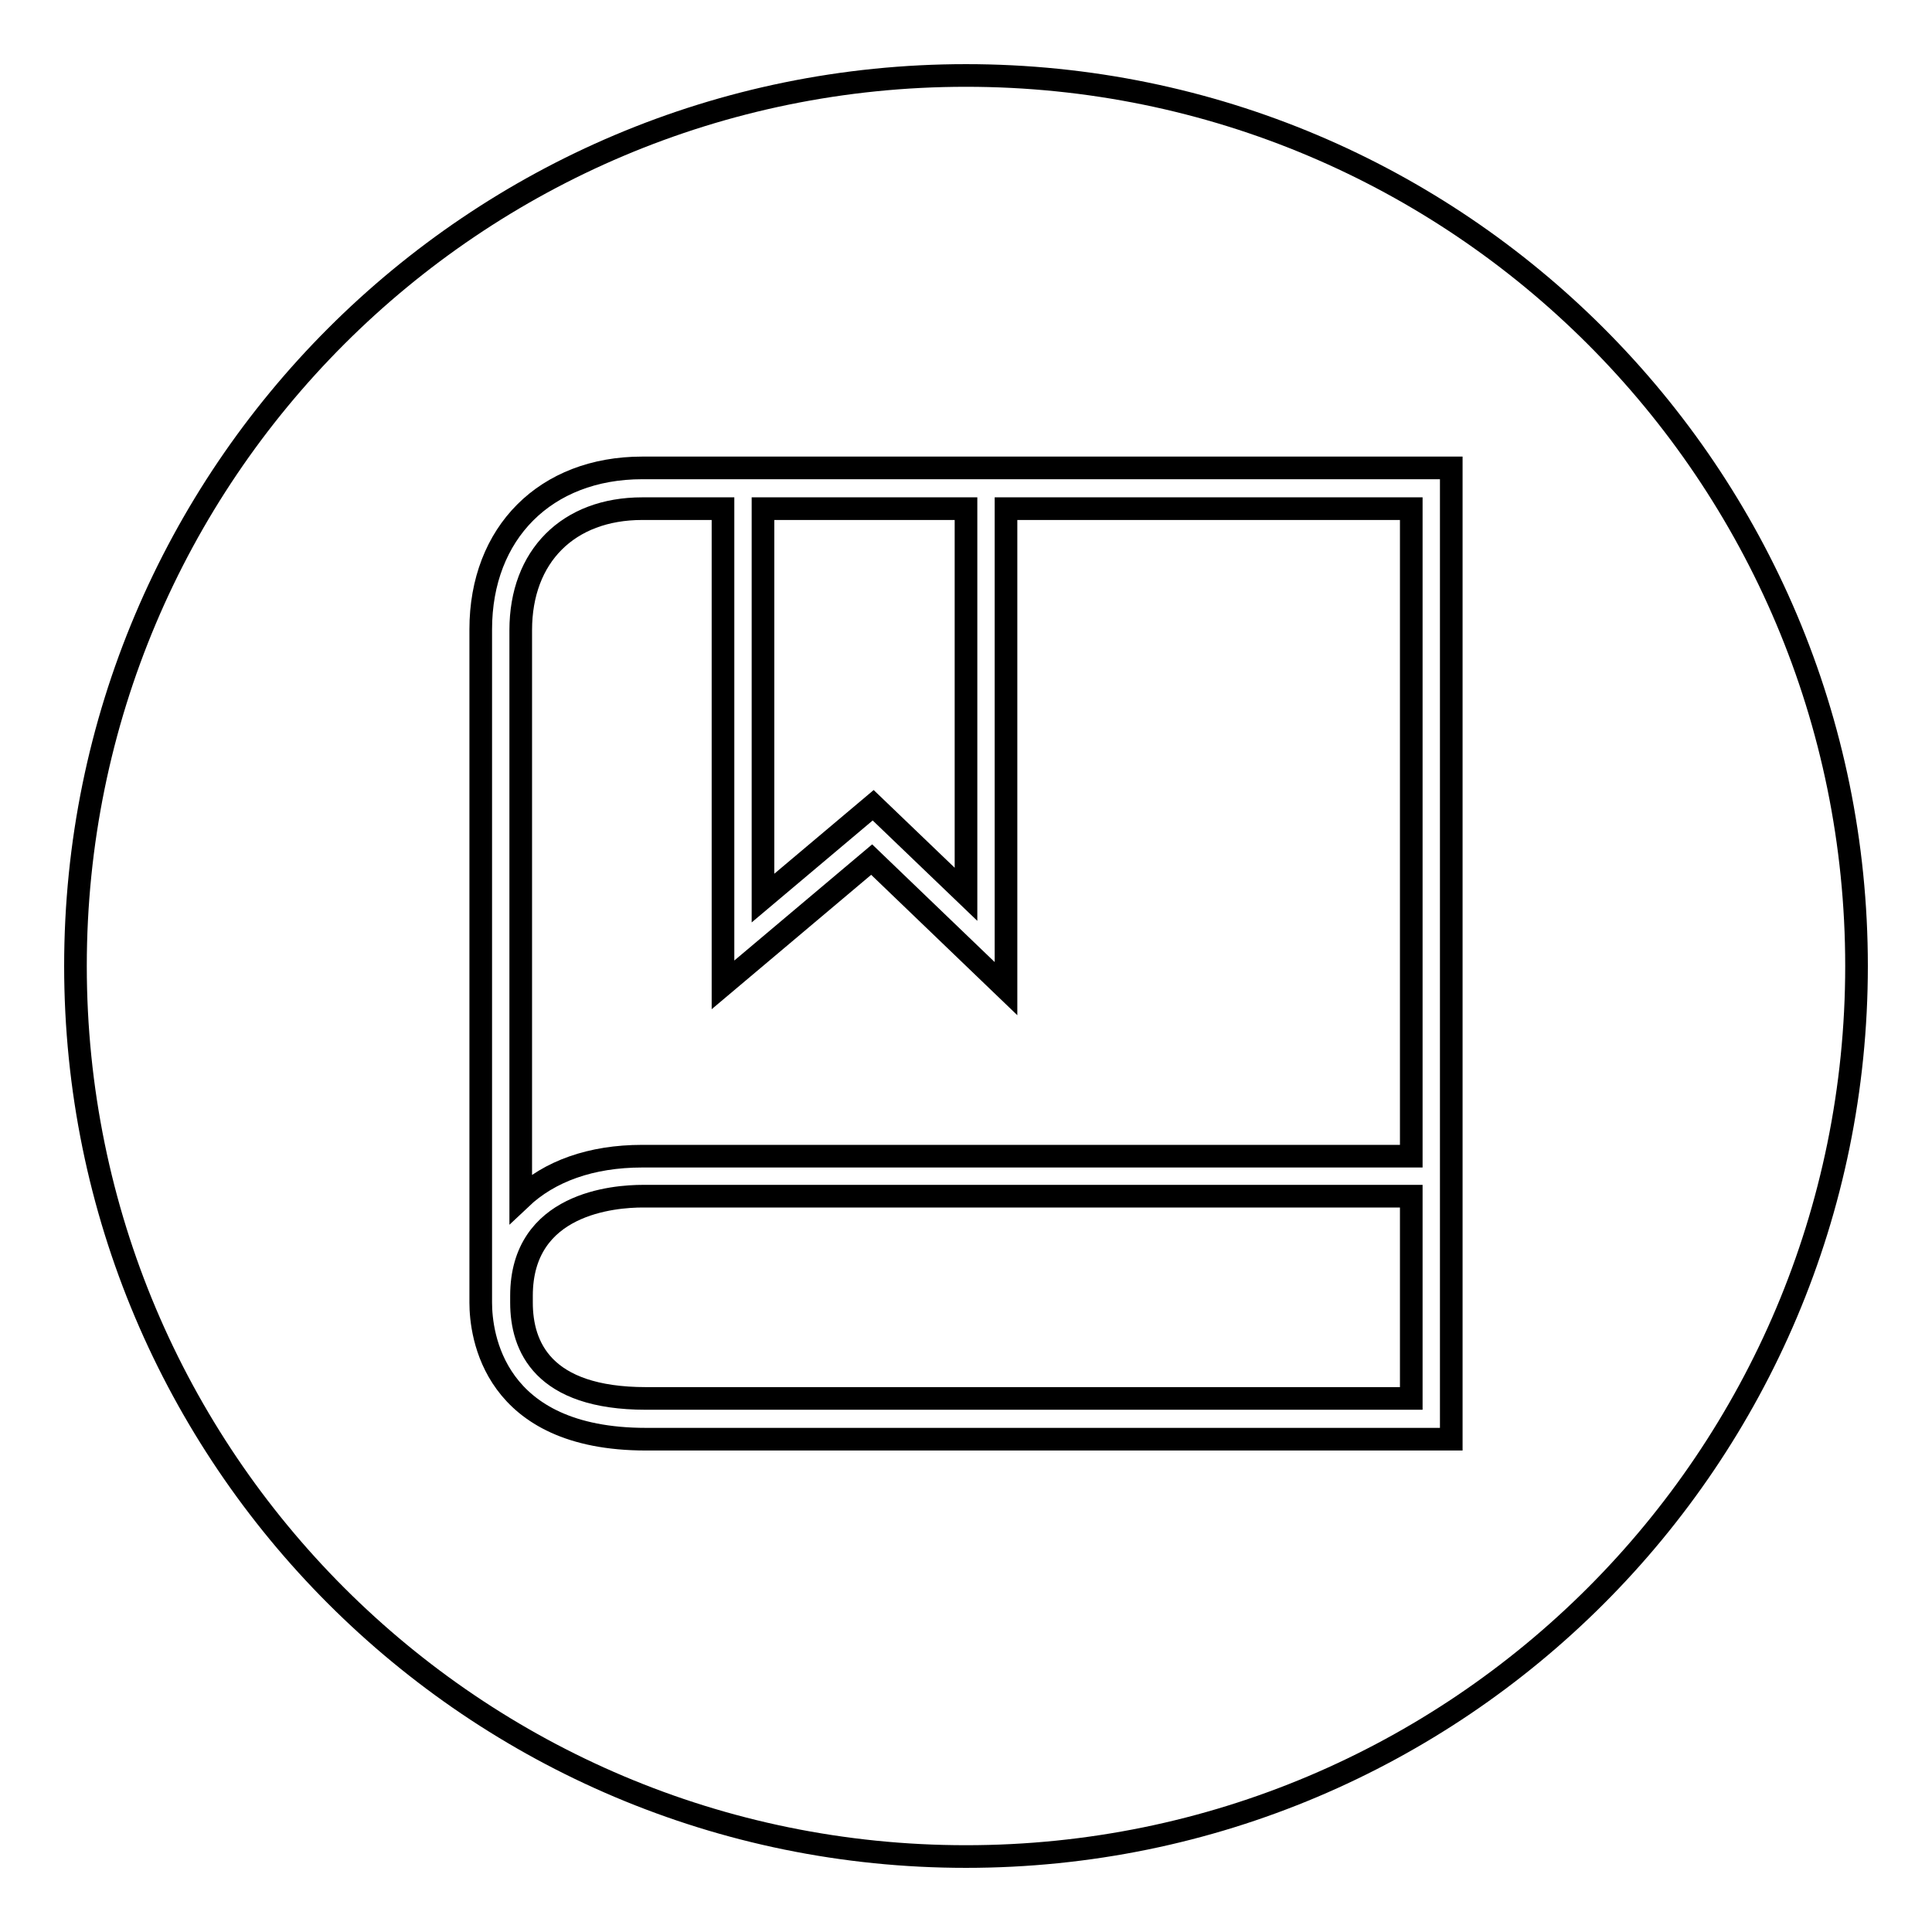
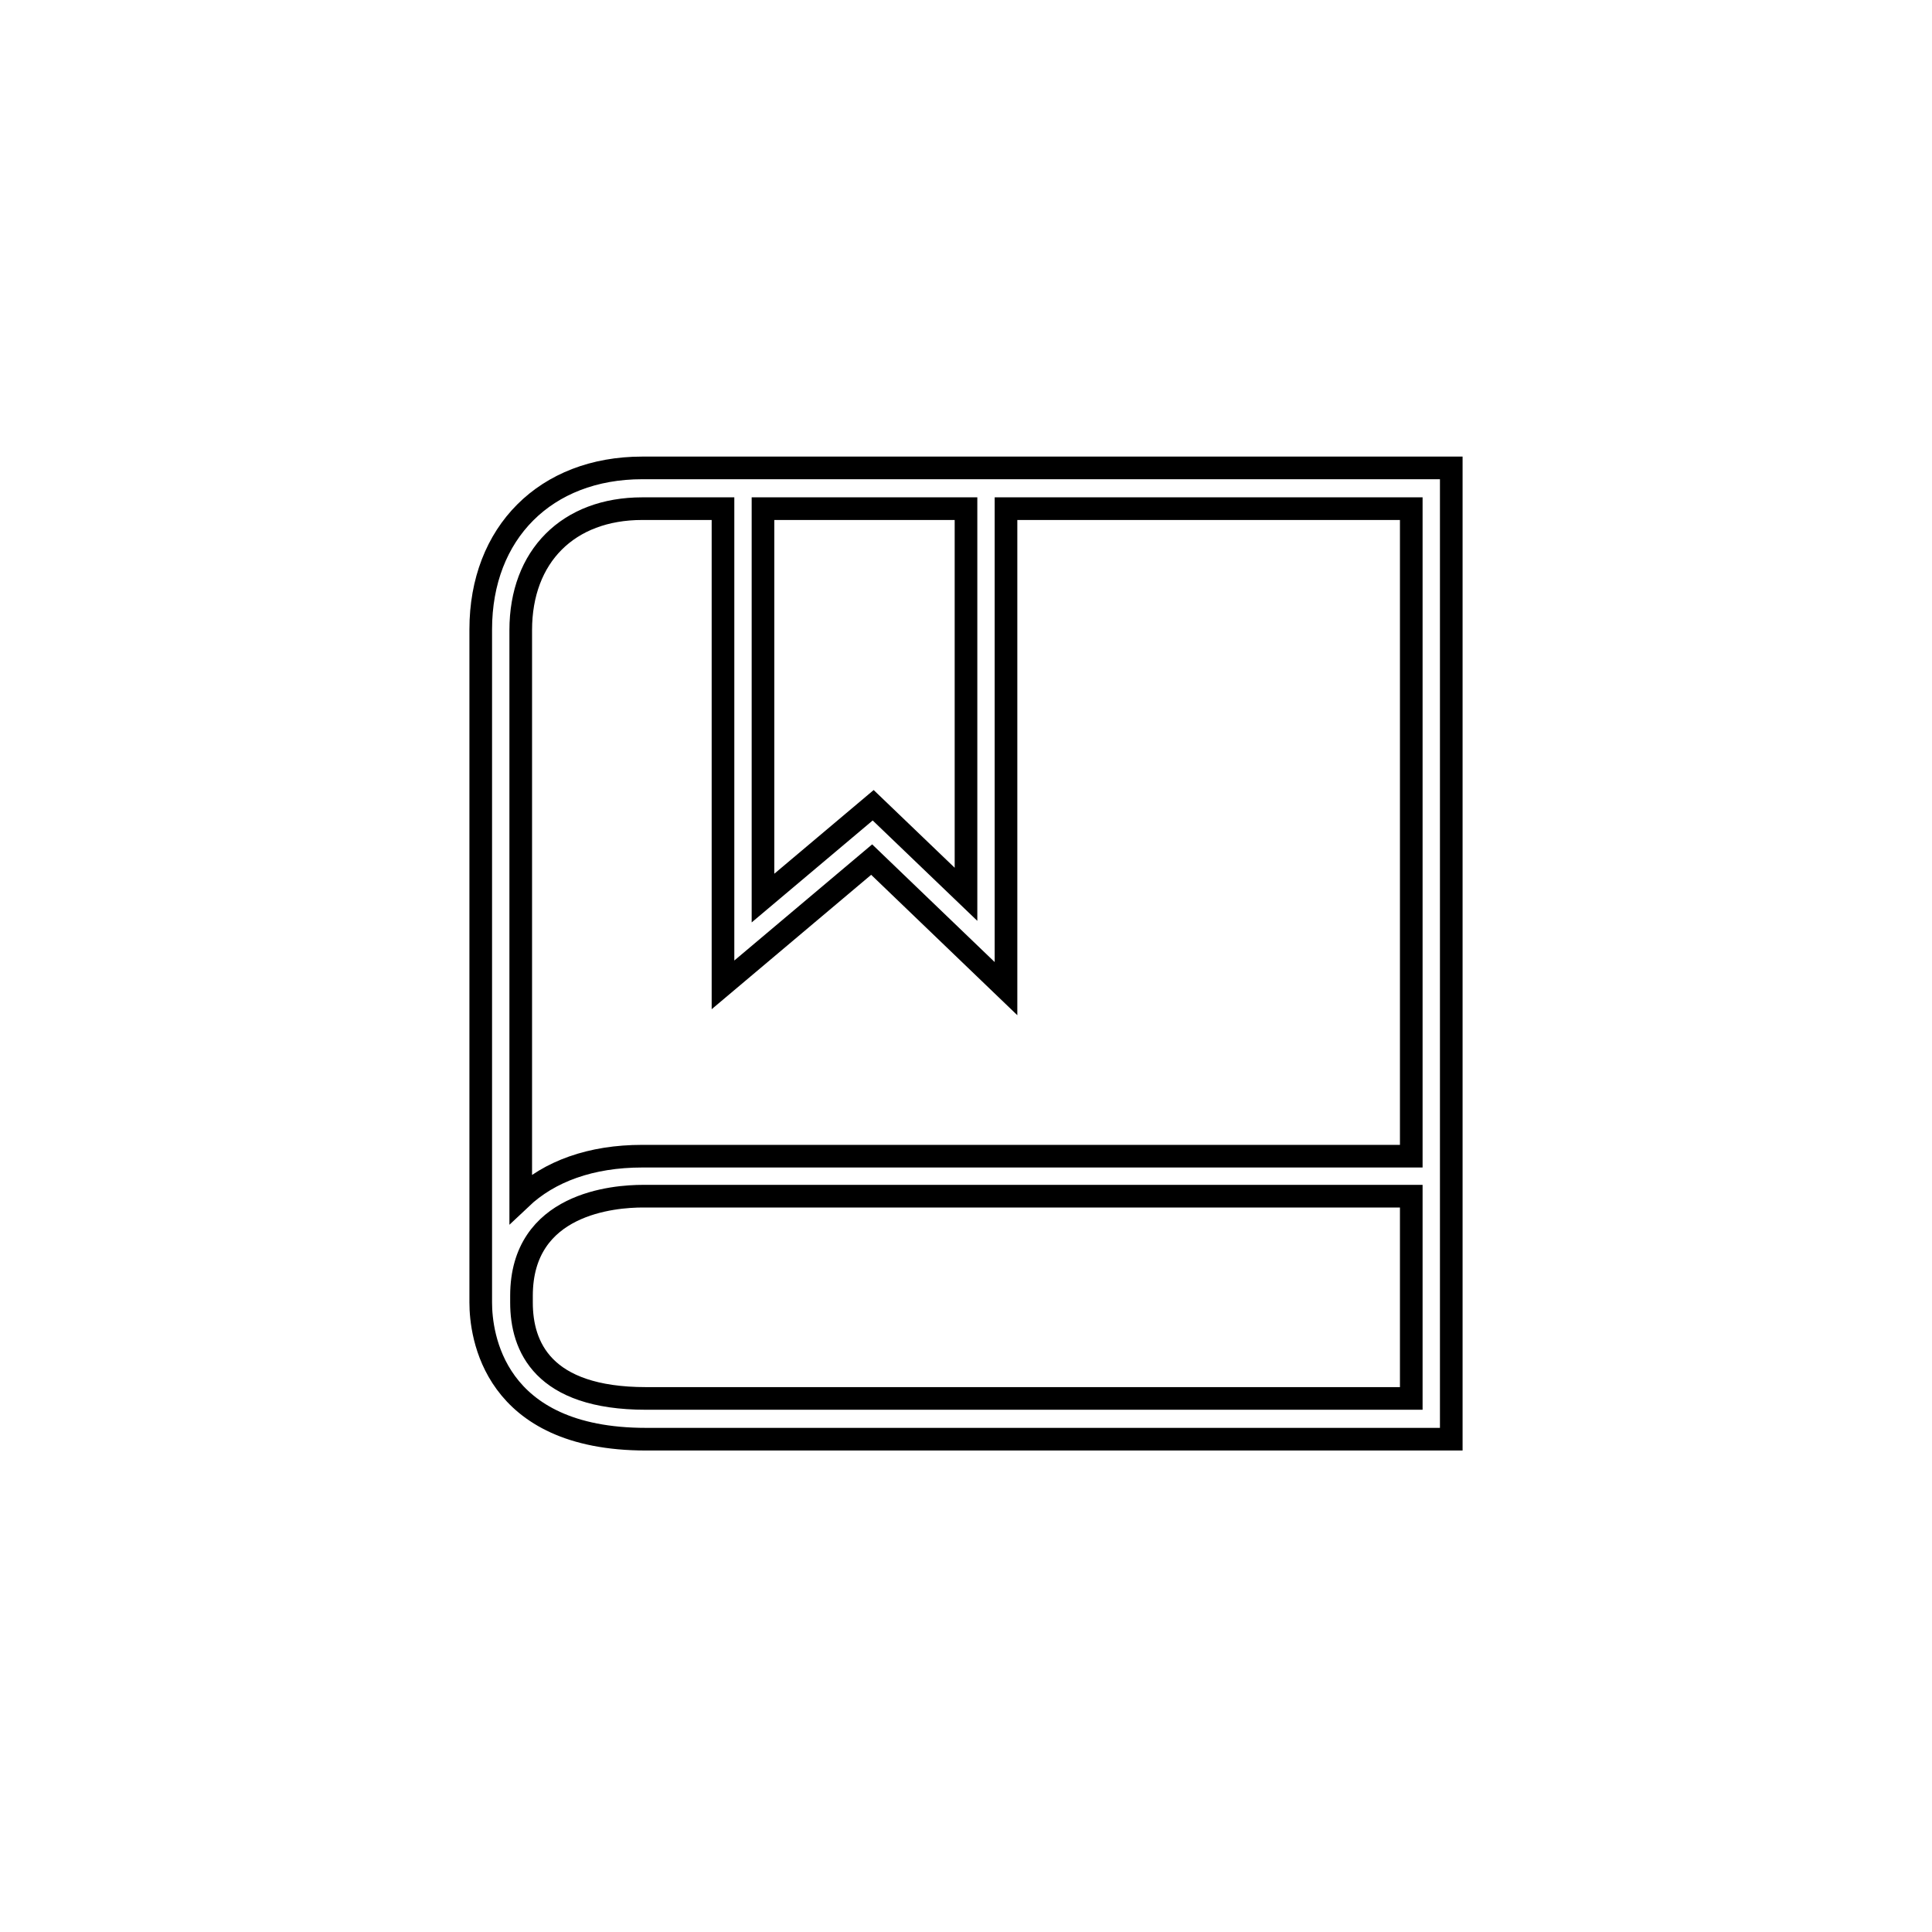
<svg xmlns="http://www.w3.org/2000/svg" version="1.1" x="0px" y="0px" viewBox="0 0 256 256" enable-background="new 0 0 256 256" xml:space="preserve">
  <g>
    <g>
-       <path stroke-width="3" fill-opacity="0" stroke="#000000" d="M10,128c0,65.2,52.8,118,118,118c65.2,0,118-52.8,118-118c0-65.2-52.8-118-118-118C62.8,10,10,62.8,10,128z" />
      <path stroke-width="3" fill-opacity="0" stroke="#000000" d="M133.4,62H95.8H85.1c-12.8,0-21.4,8.6-21.4,21.4v89.2c0,4.2,1.6,18.1,21.9,18.1h106.7V62H133.4z M128,67.4v51.1l-12.3-11.8L101.1,119V67.4H128z M69,83.5c0-9.8,6.3-16.1,16.1-16.1h10.7v63.1l19.7-16.6l17.8,17.1V67.4H187v85.8H85.1c-6.8,0-12.3,2-16.1,5.6L69,83.5L69,83.5z M85.6,185.3c-13.7,0-16.5-6.9-16.5-12.7v-0.9c0-12.3,12.3-13.2,16.1-13.2H187v26.8H85.6z" />
    </g>
  </g>
</svg>